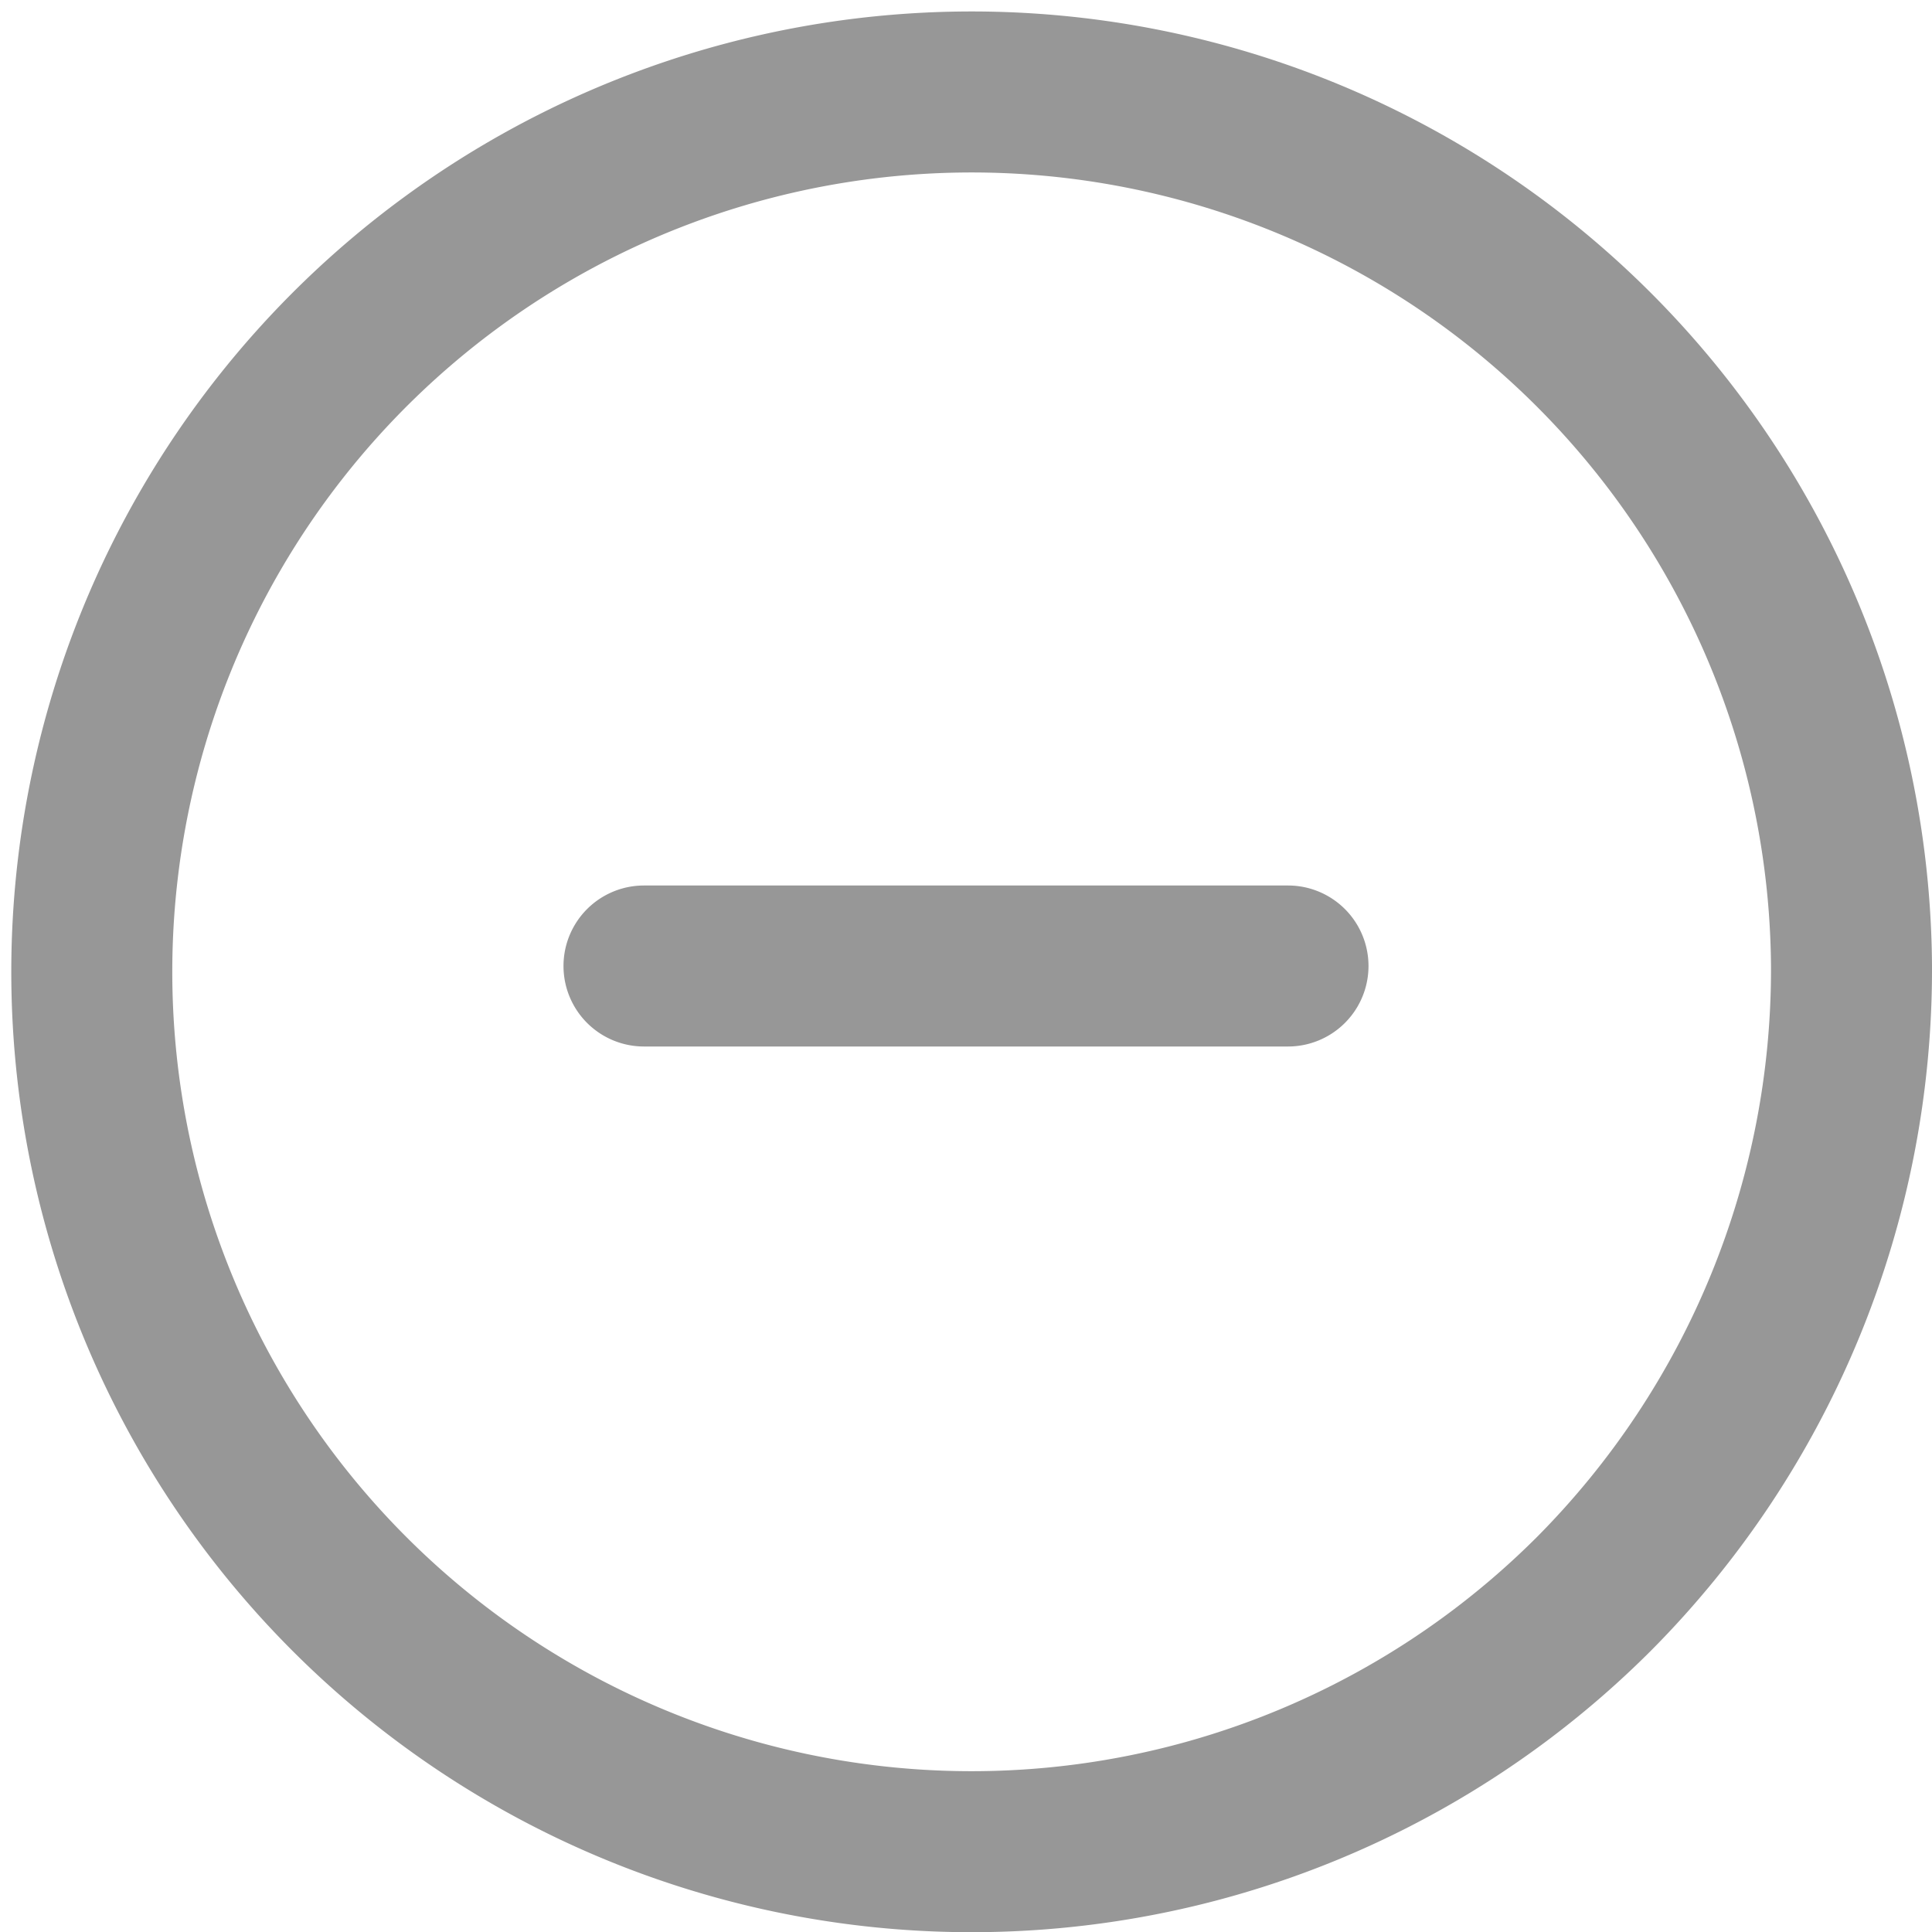
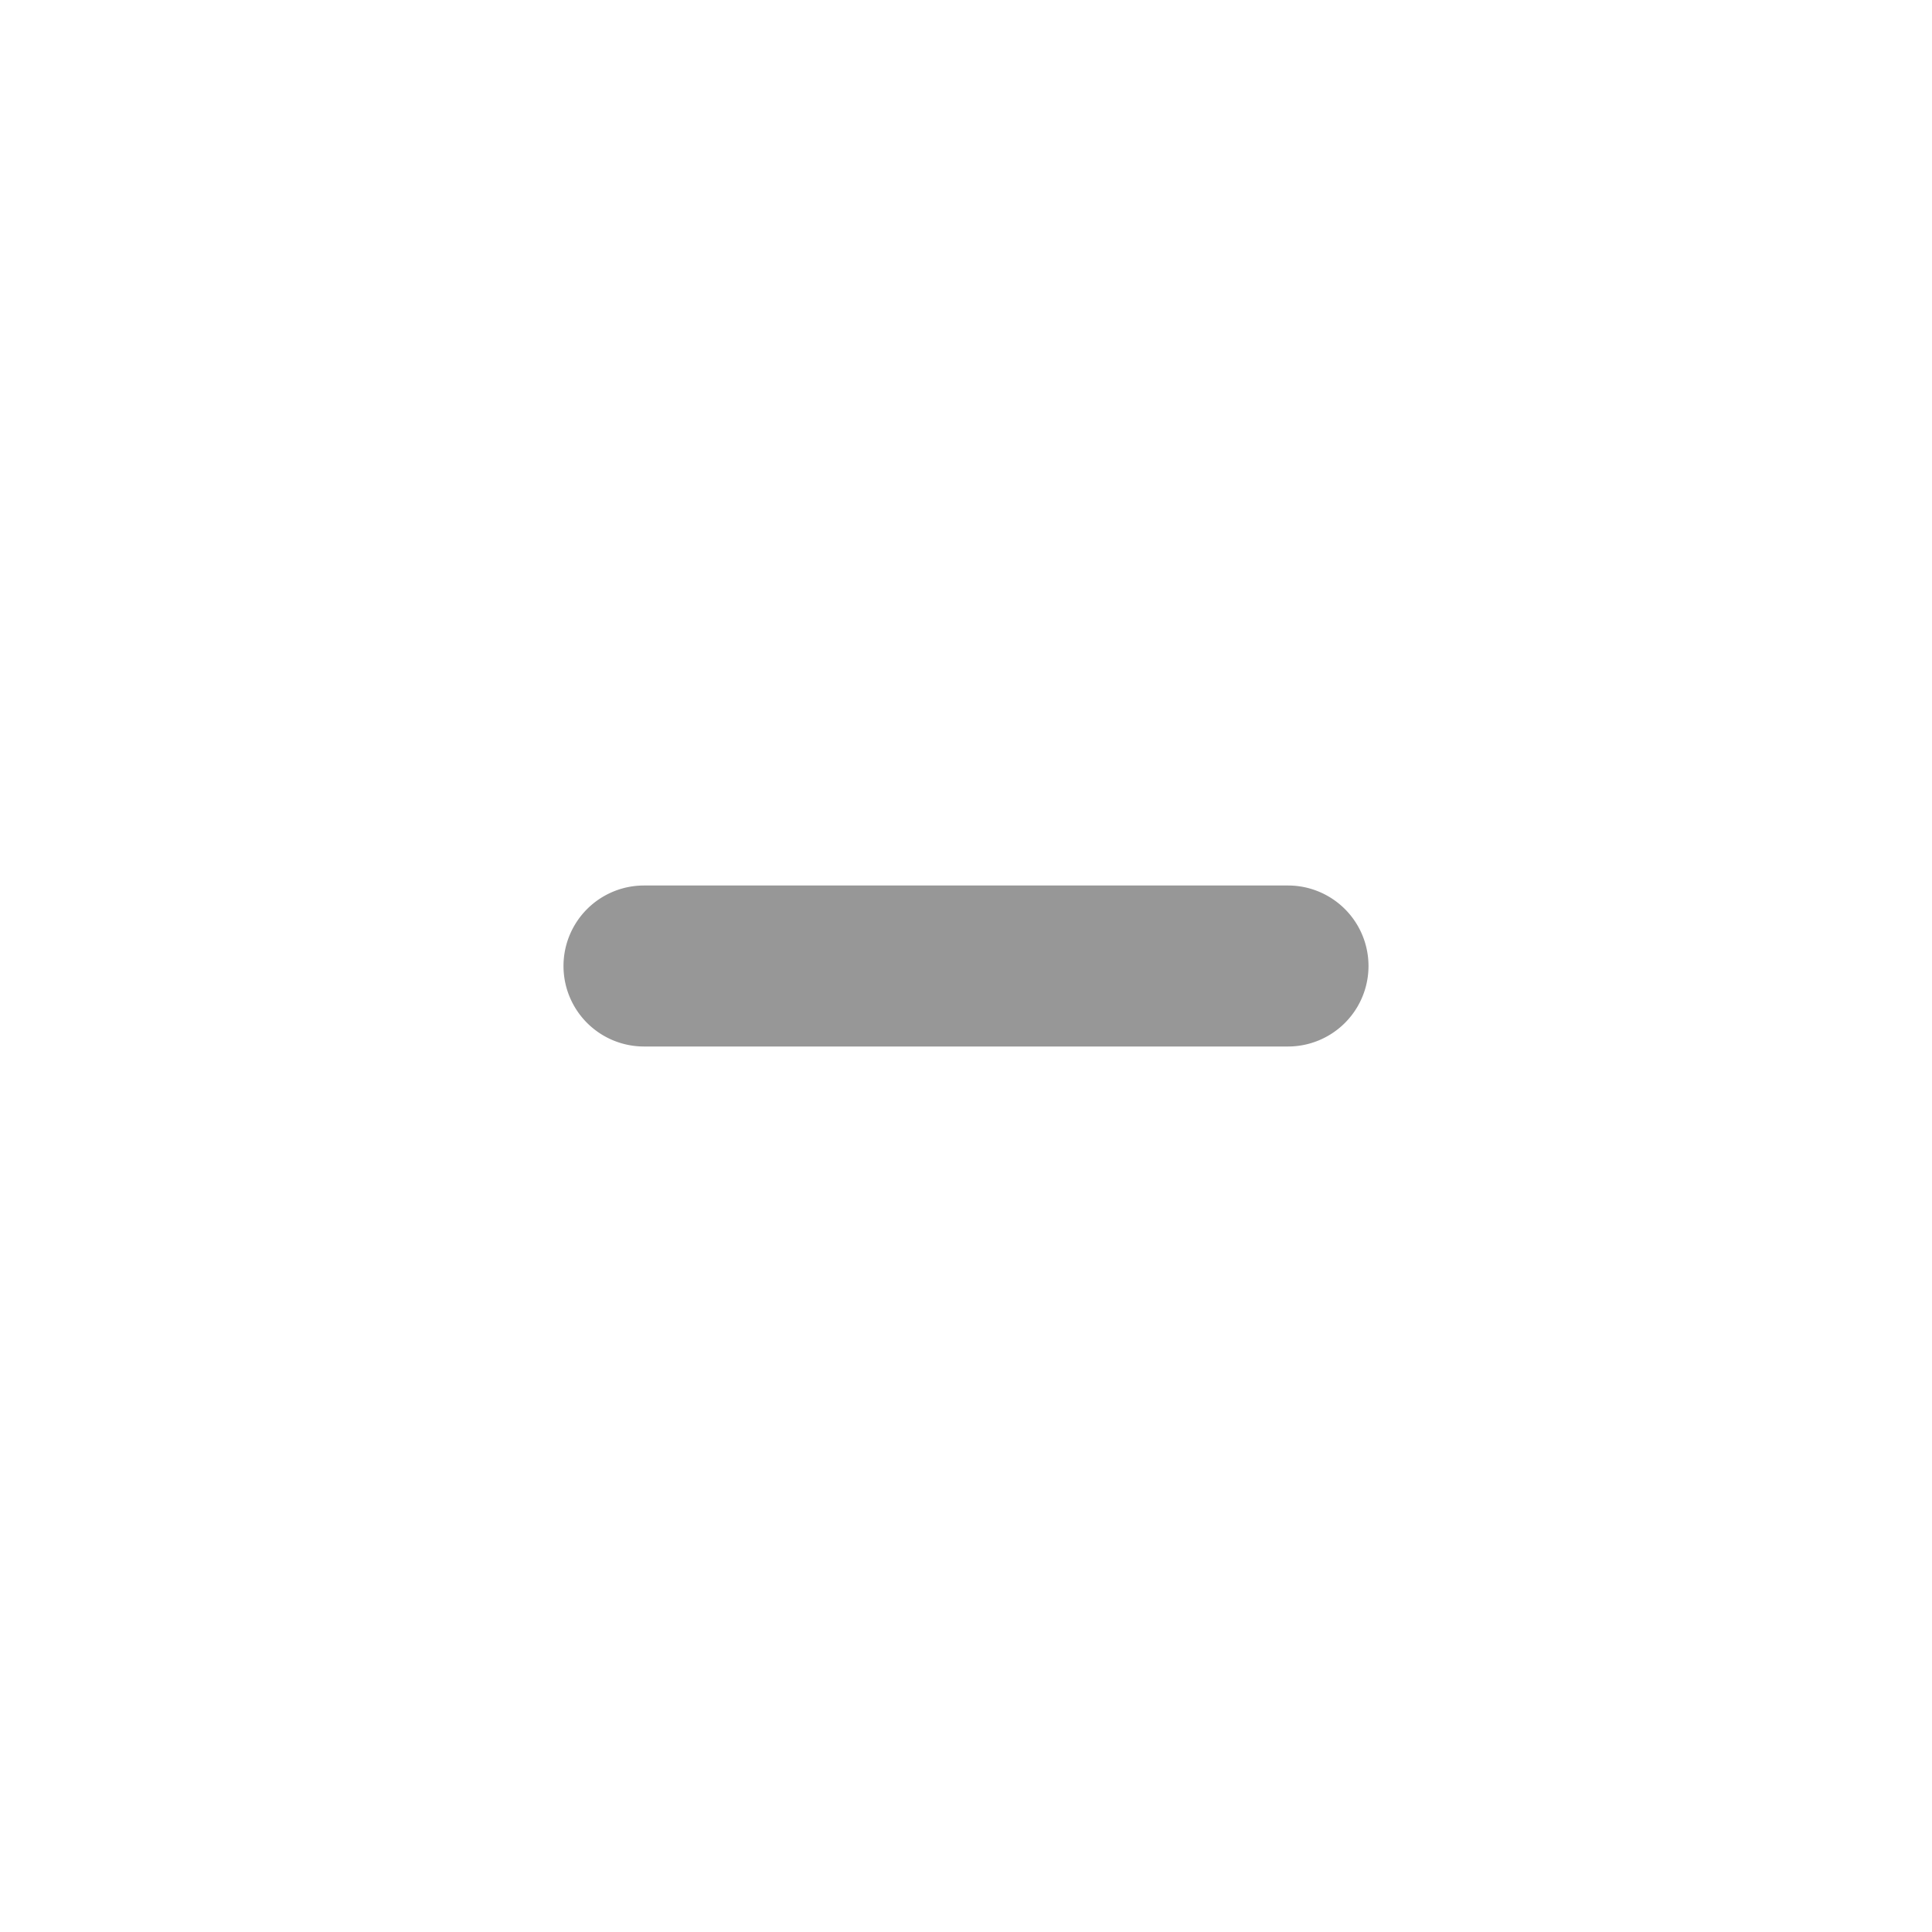
<svg xmlns="http://www.w3.org/2000/svg" id="Layer_1" data-name="Layer 1" viewBox="0 0 24 24">
  <defs>
    <style>.cls-1{fill:none;stroke:#979797;stroke-miterlimit:10;stroke-width:2px;}.cls-2{fill:#979797;}</style>
  </defs>
  <title>Hugo_Minus_lightGrey</title>
-   <path class="cls-1" d="M23,12a10.93,10.93,0,1,0-3.2,7.8A11,11,0,0,0,23,12Z" />
  <path class="cls-2" d="M8,13h8a1,1,0,0,0,0-2H8a1,1,0,0,0,0,2Z" />
</svg>